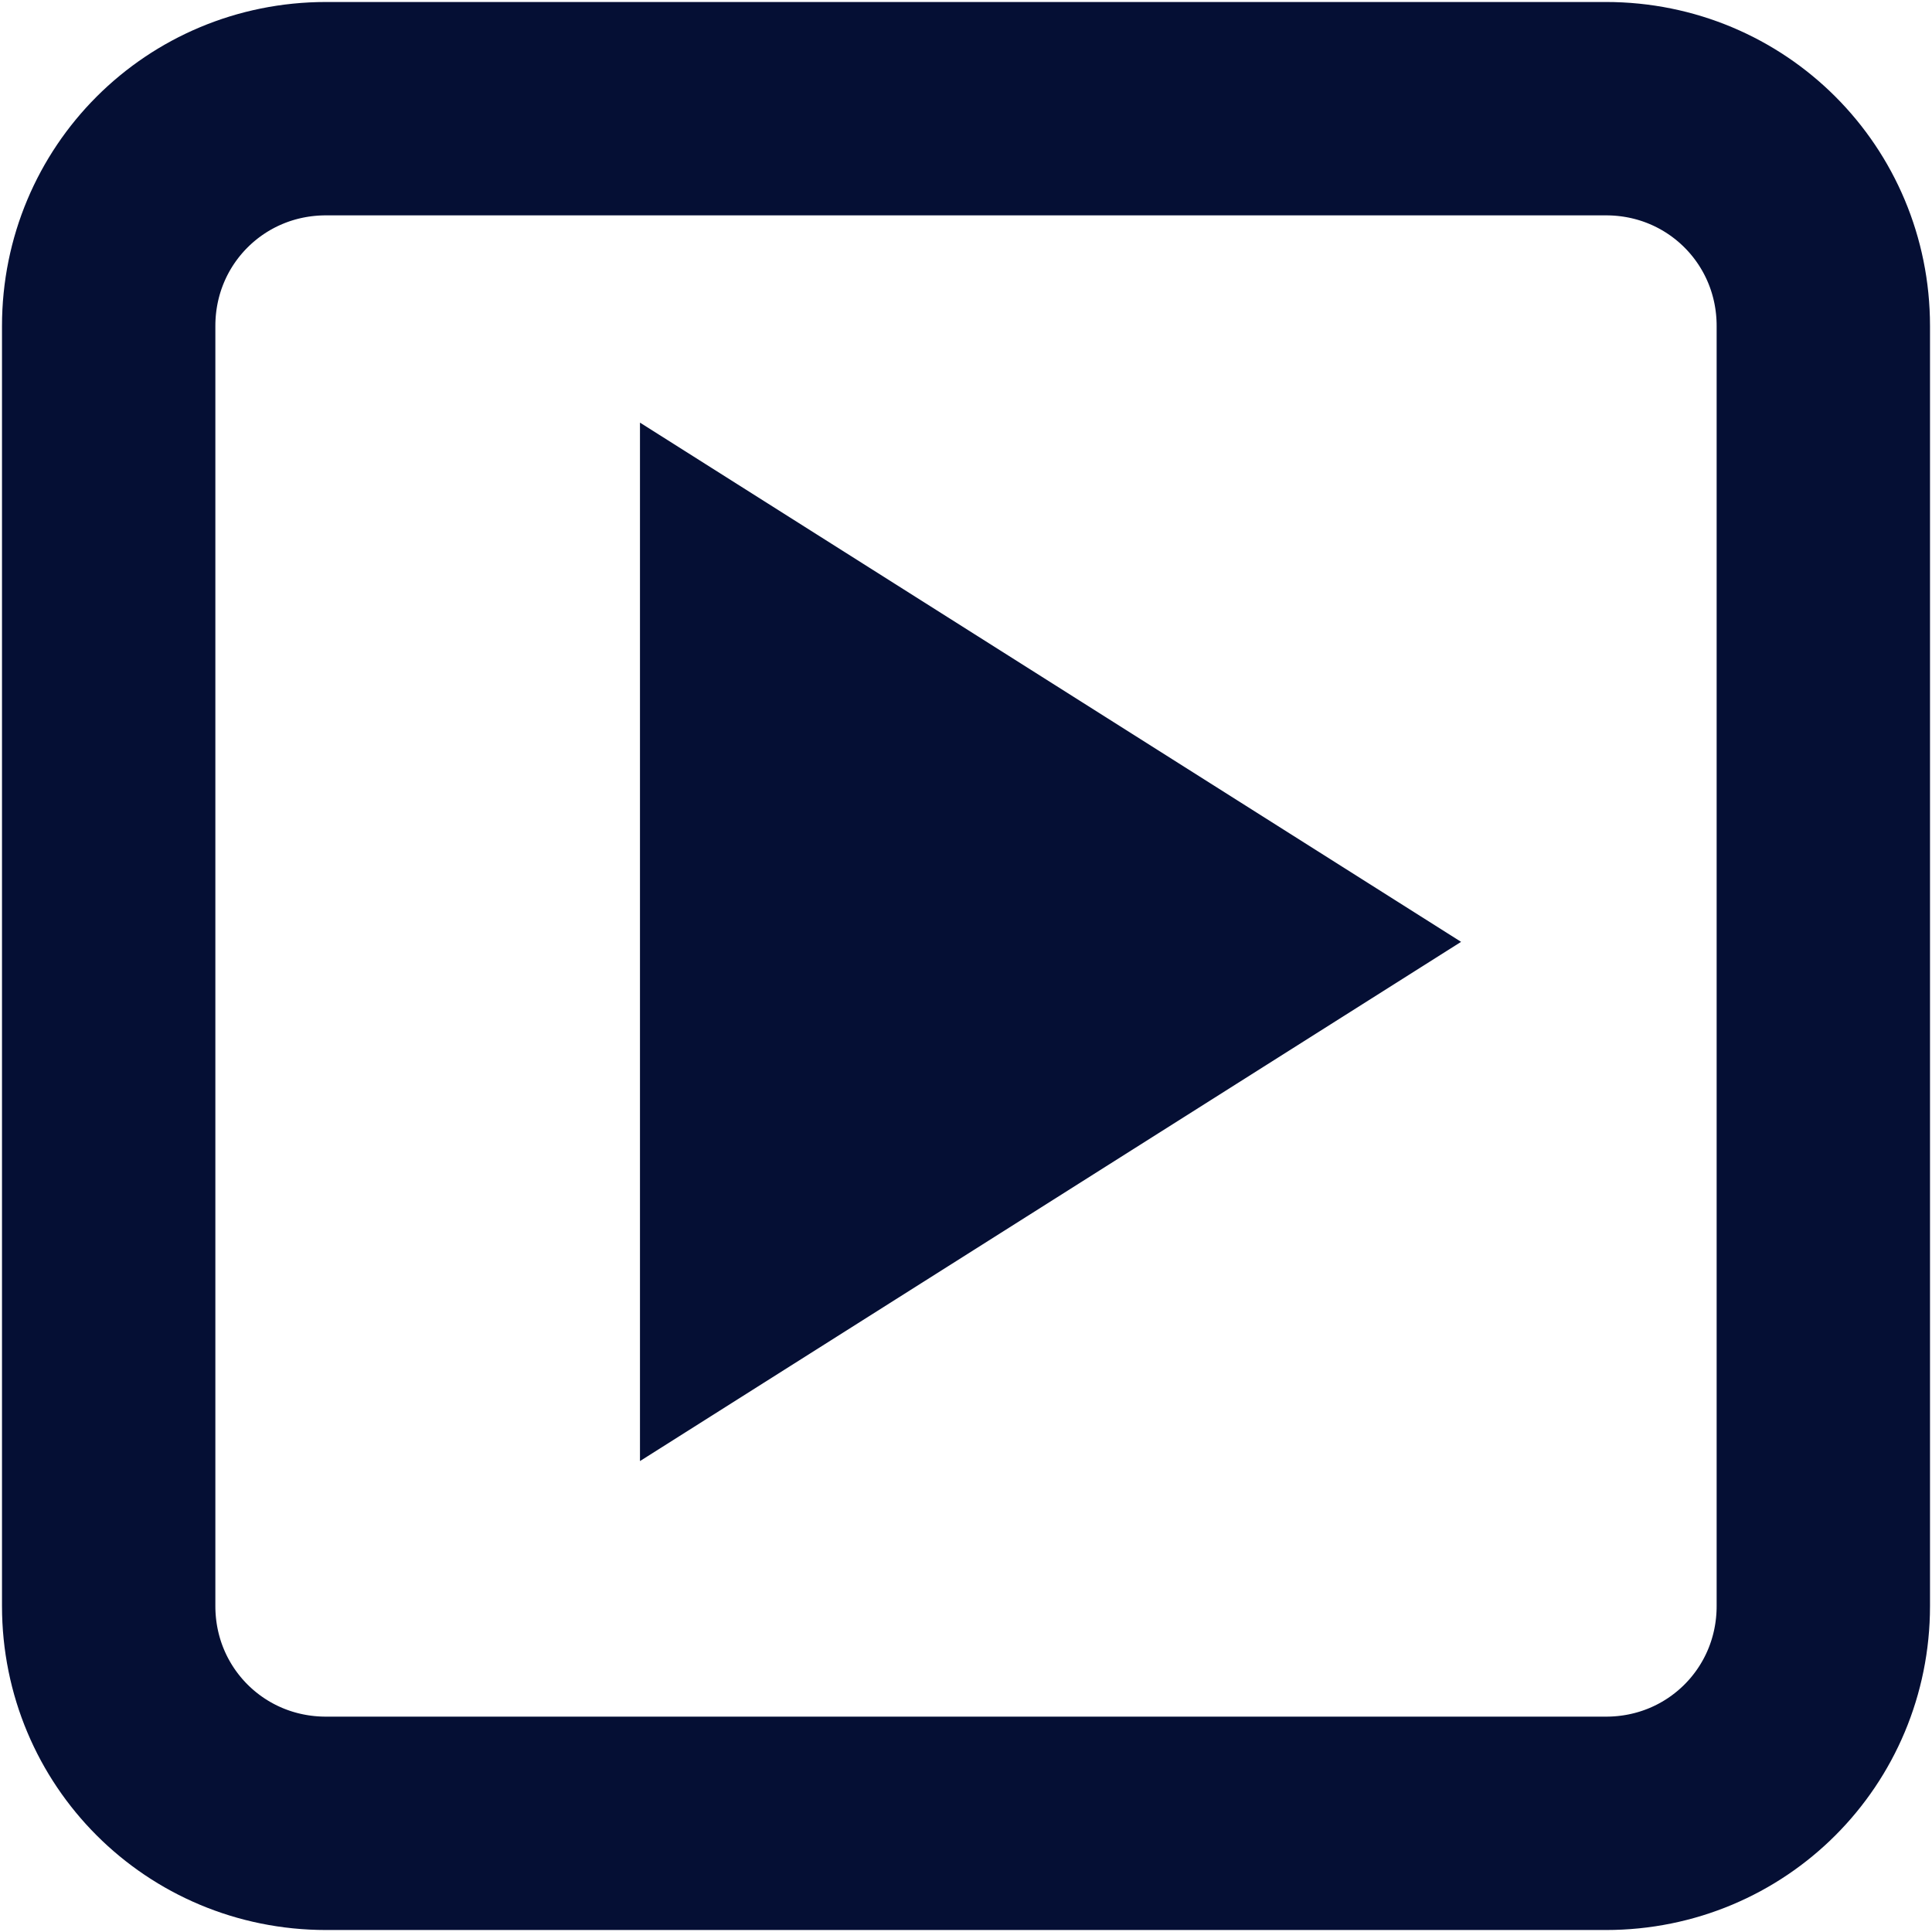
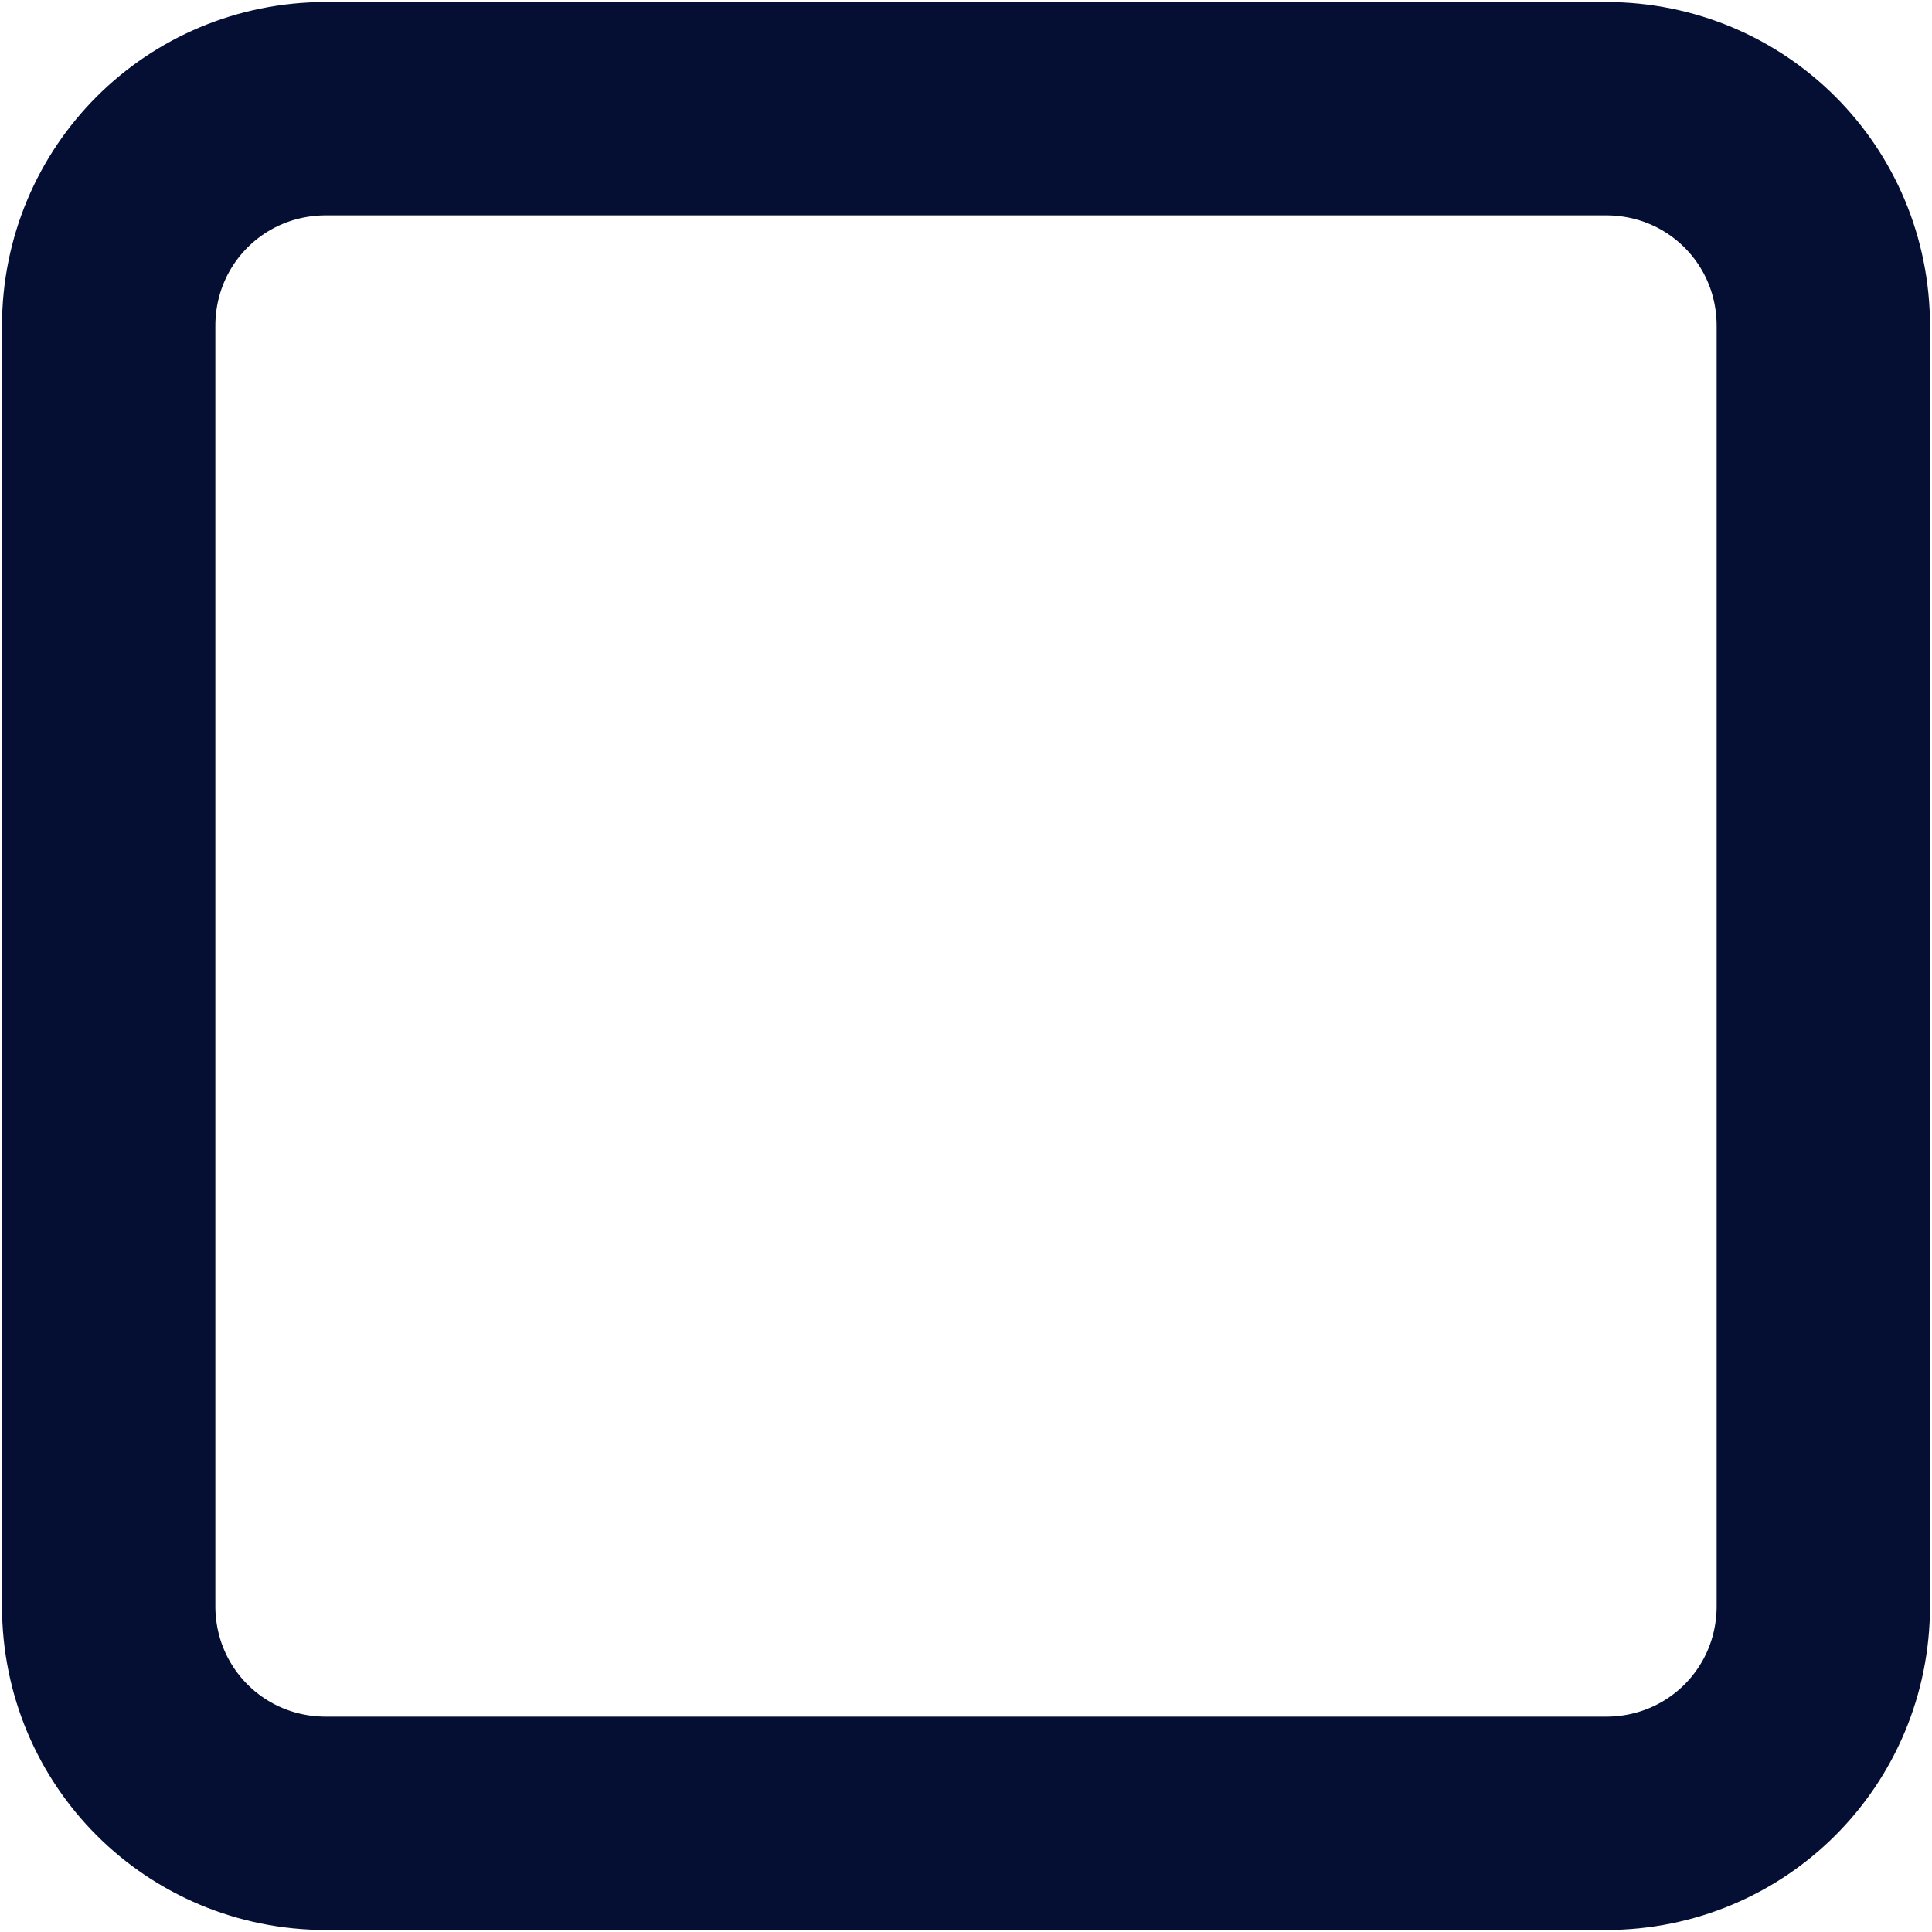
<svg xmlns="http://www.w3.org/2000/svg" version="1.2" baseProfile="tiny" id="Ebene_1" x="0px" y="0px" viewBox="0 0 16 16" xml:space="preserve">
  <g>
    <path fill="none" stroke="#050F34" stroke-width="1.767" d="M2.7,0.9c-1,0-1.8,0.8-1.8,1.8v10.6c0,1,0.8,1.8,1.8,1.8h10.6   c1,0,1.8-0.8,1.8-1.8V2.7c0-1-0.8-1.8-1.8-1.8H2.7z" />
  </g>
-   <polygon fill="#050F34" points="12.1,7.8 5.3,3.5 5.3,12.1 " />
</svg>